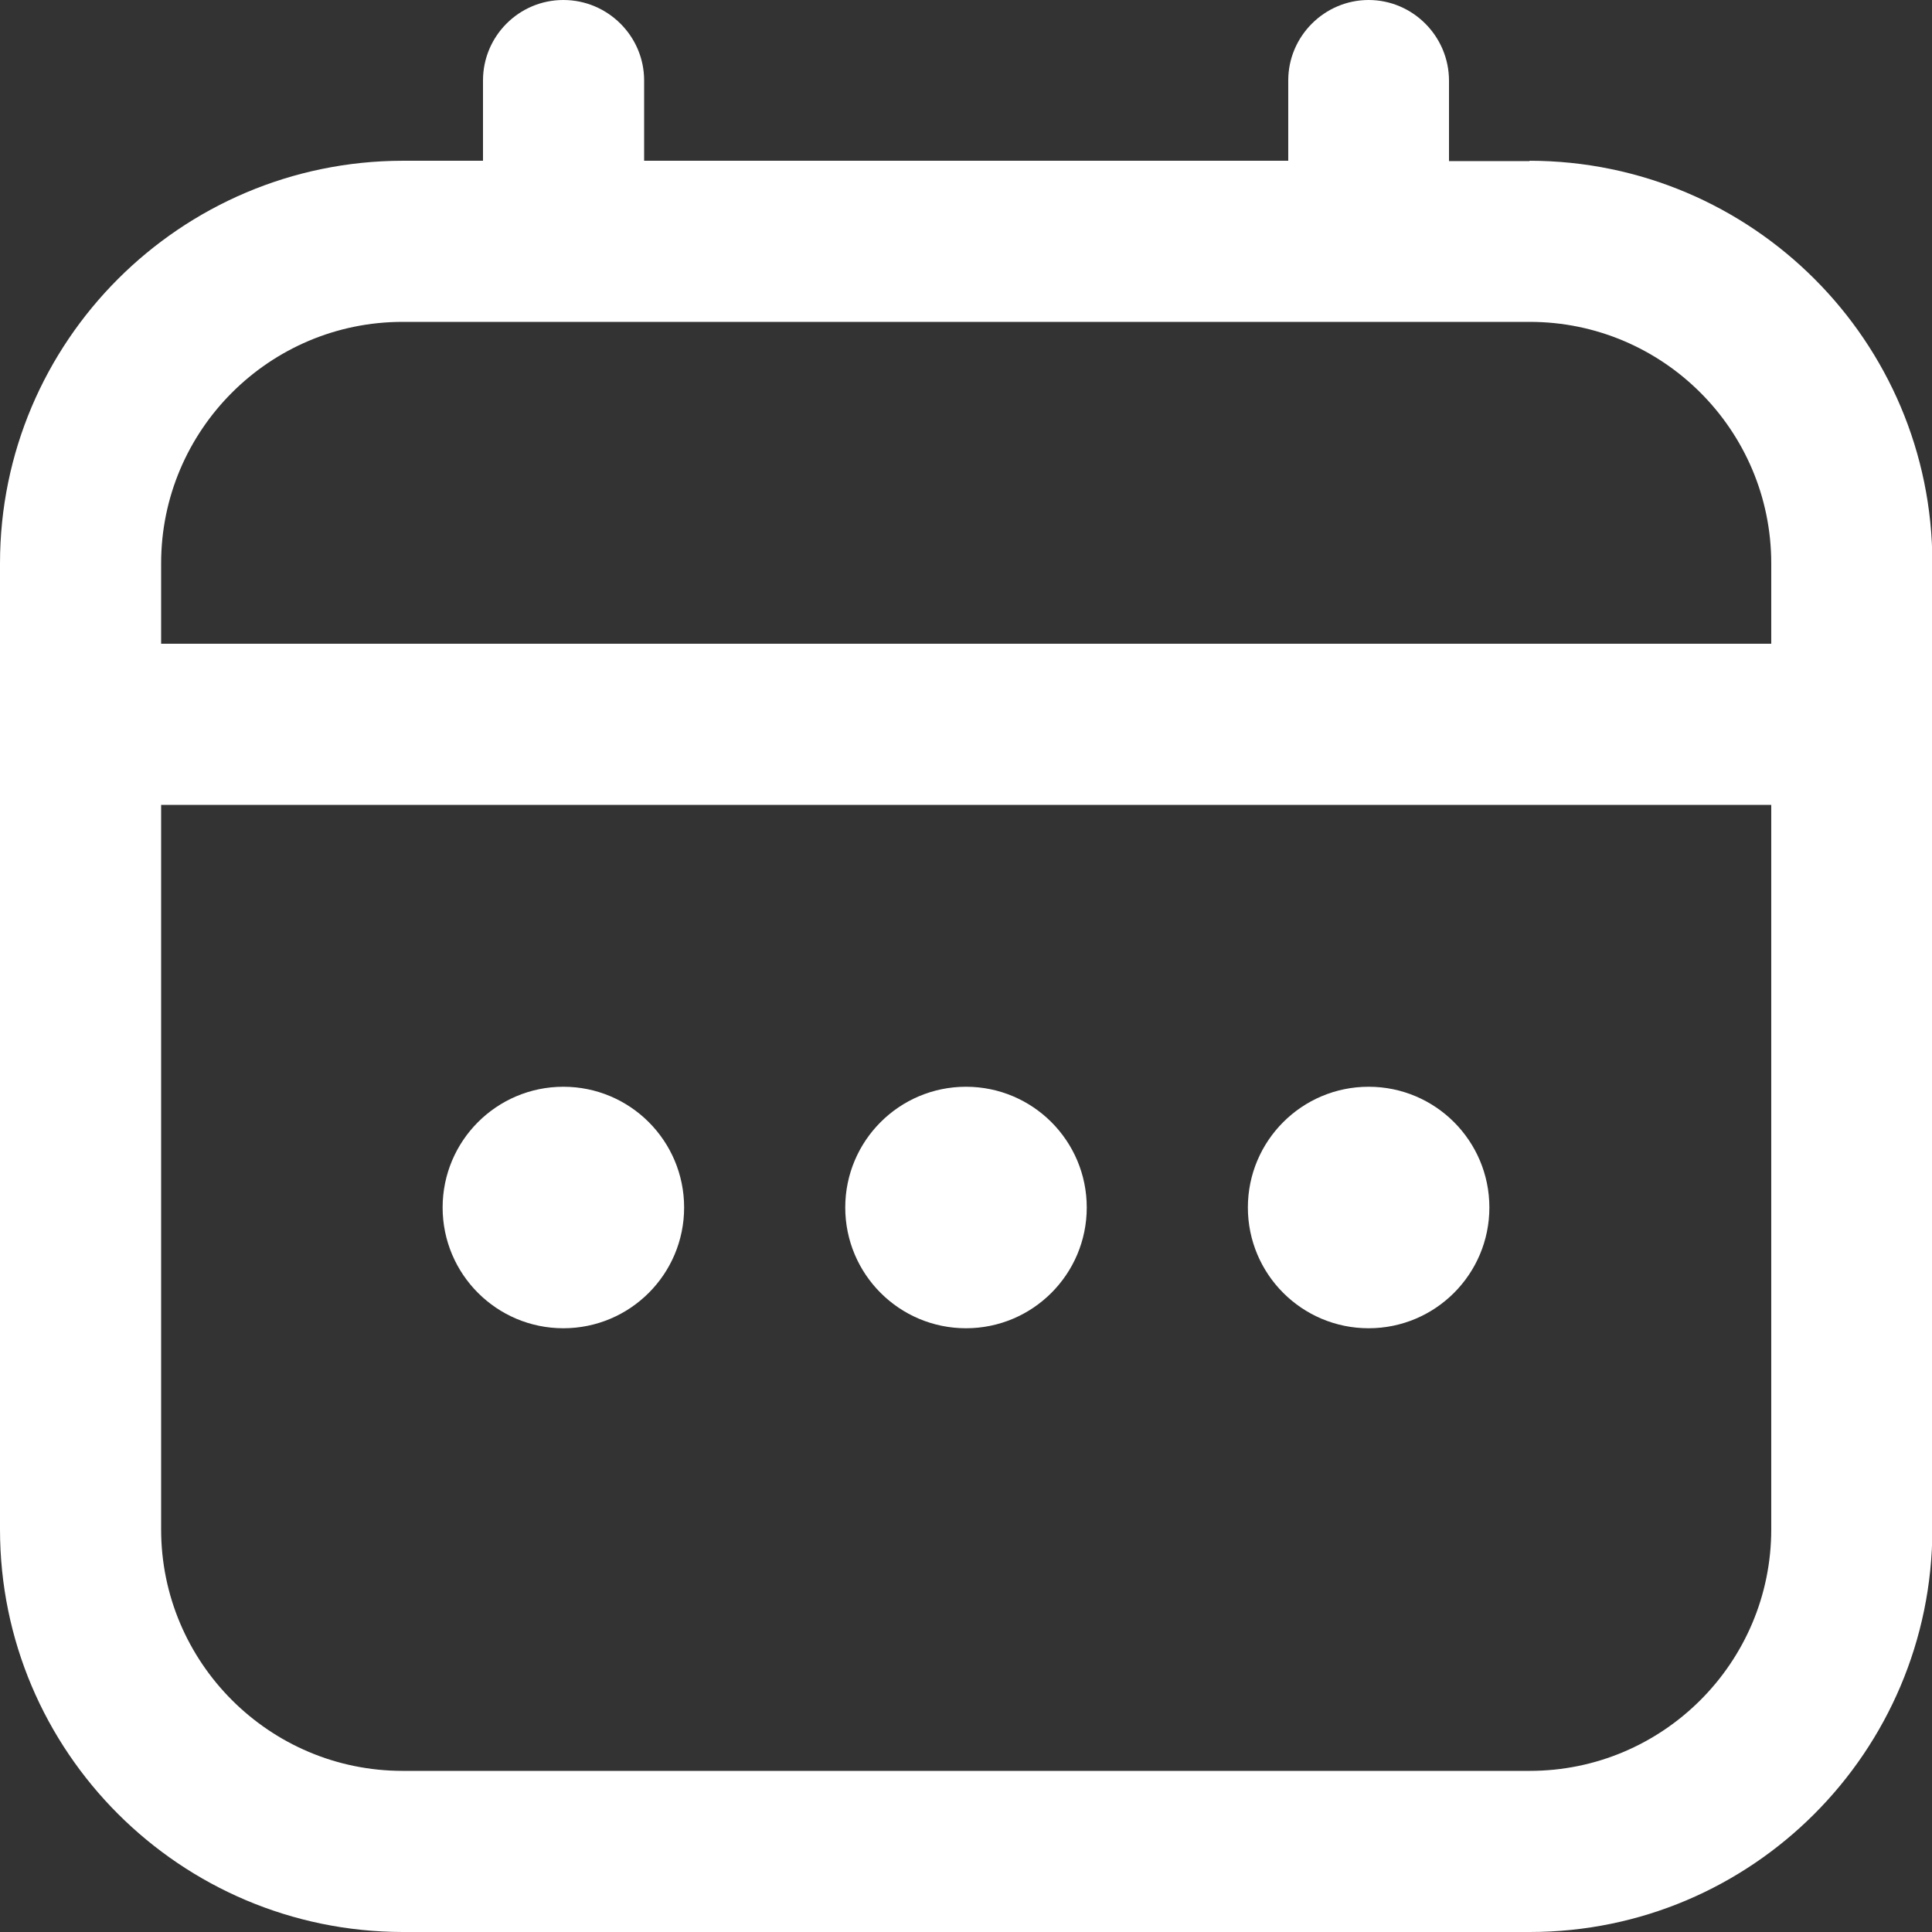
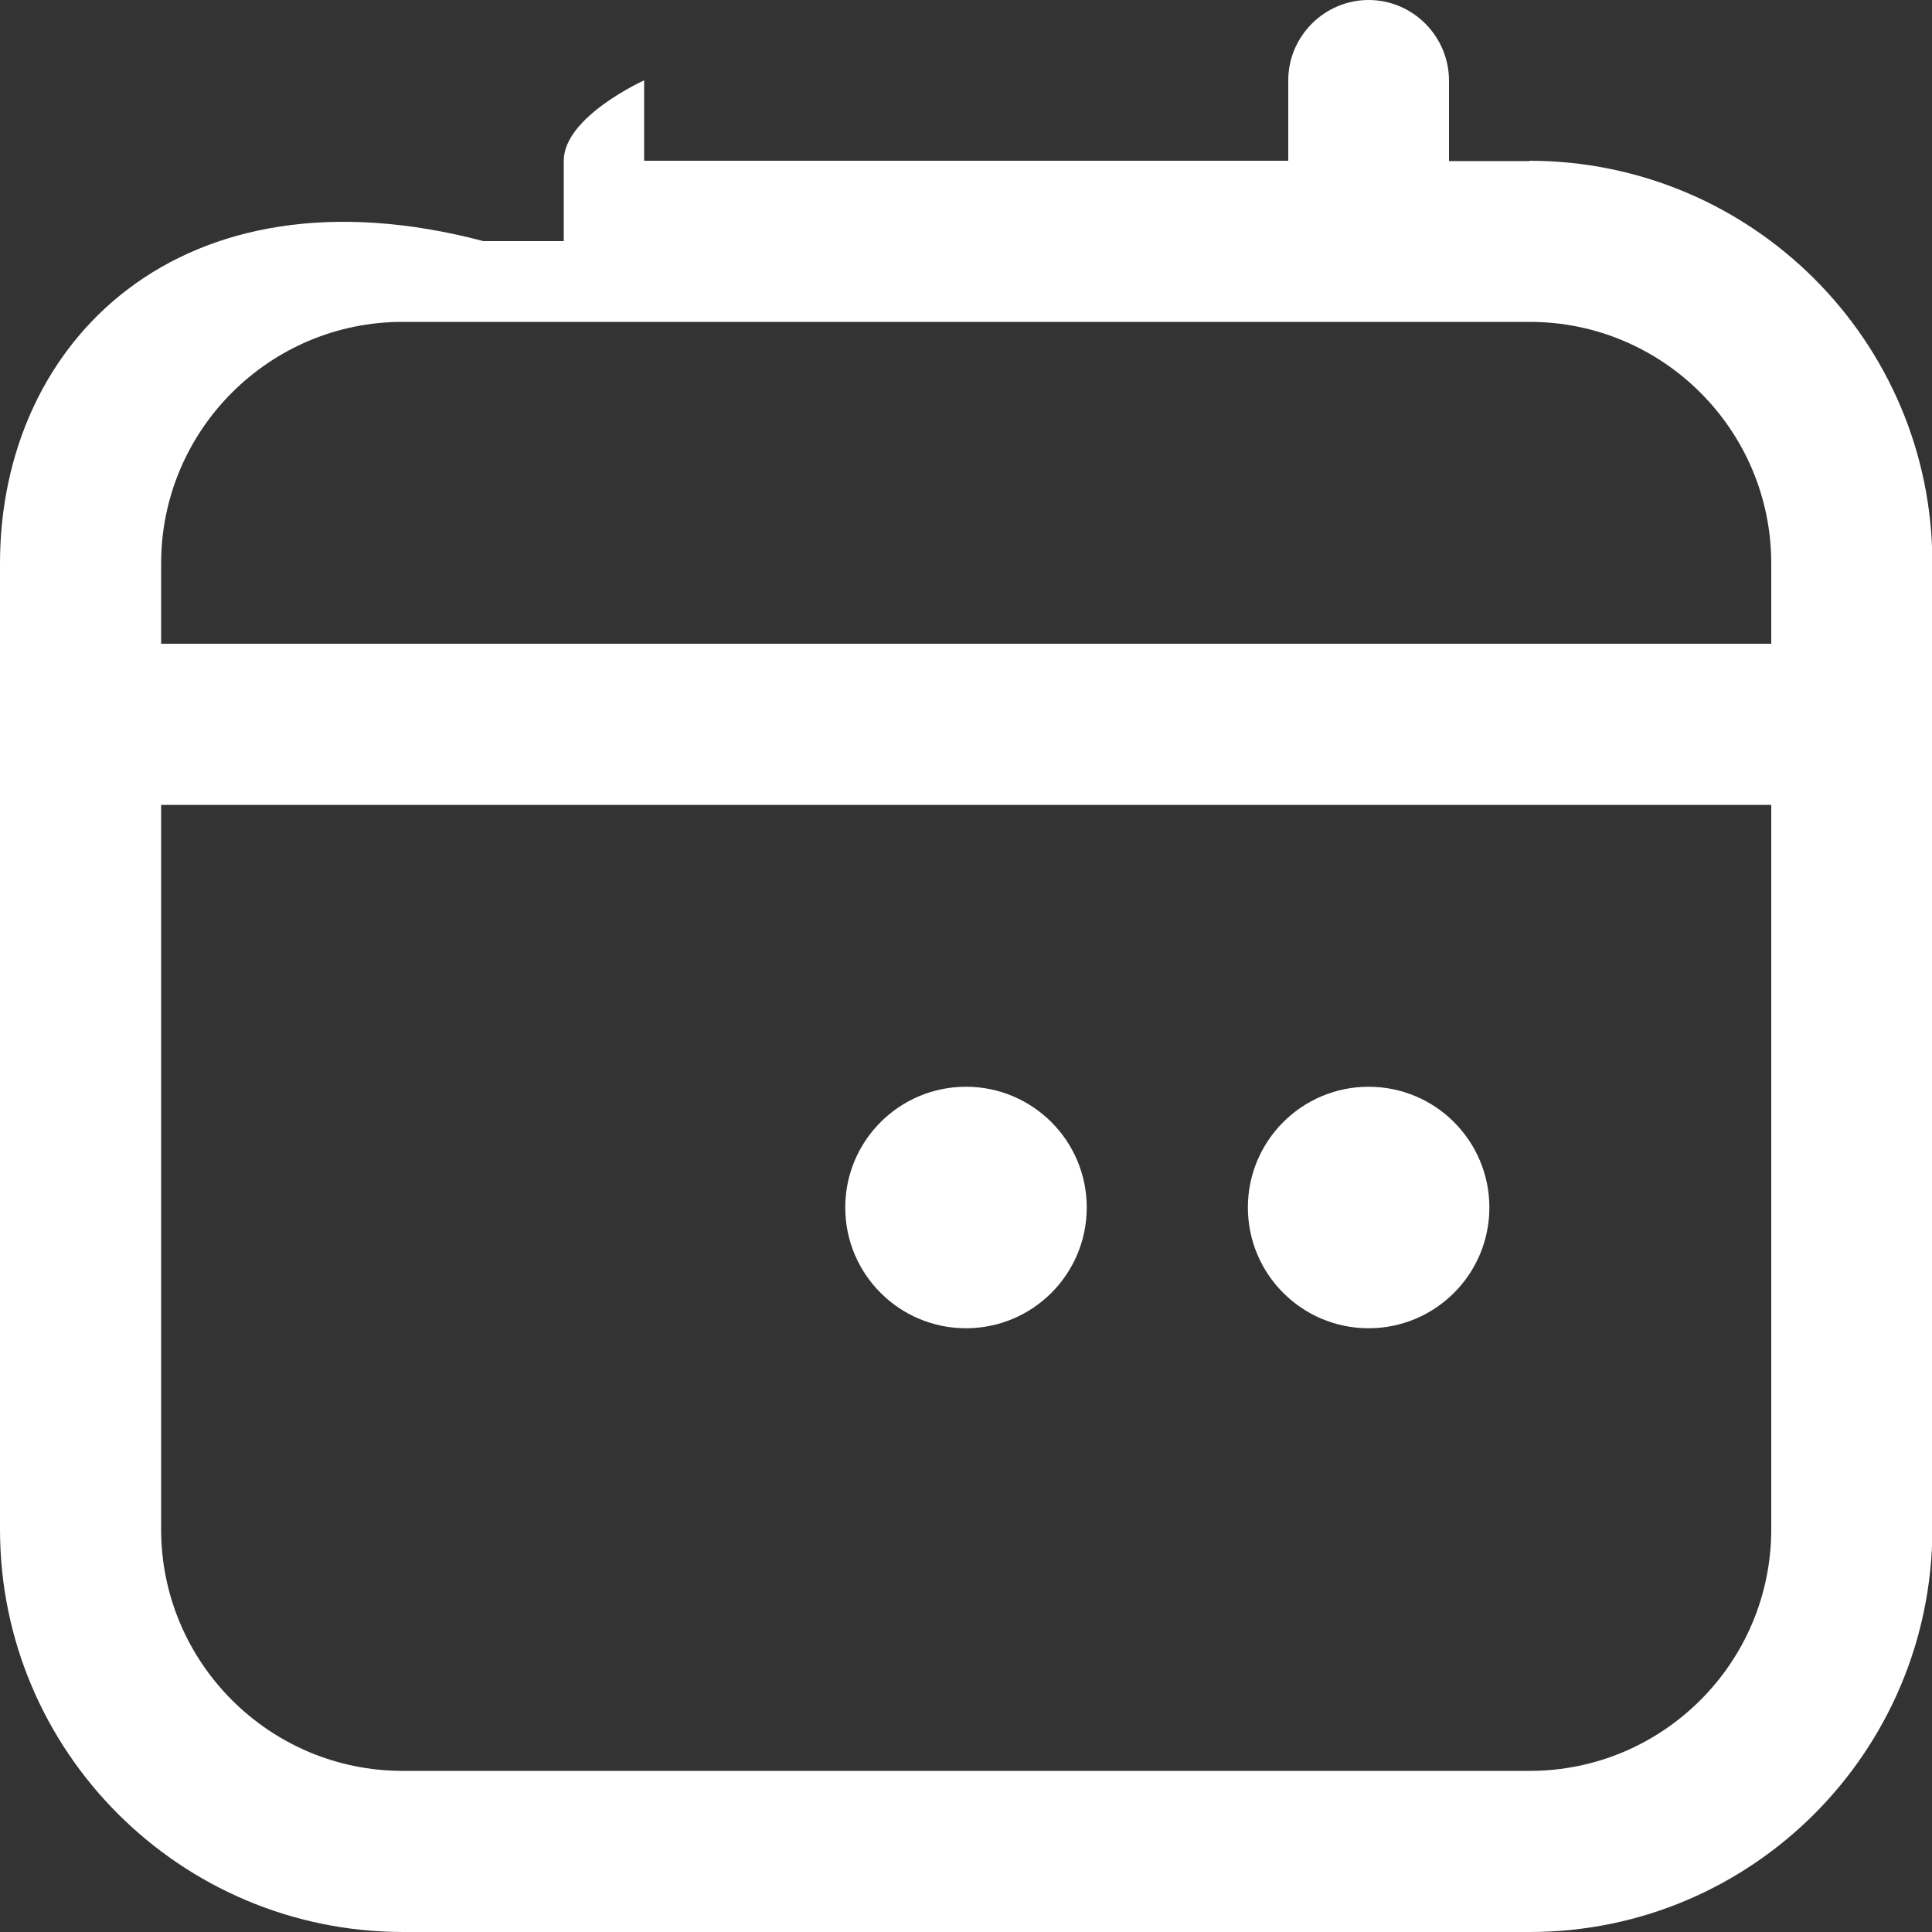
<svg xmlns="http://www.w3.org/2000/svg" id="Outline" width="180.6mm" height="180.6mm" version="1.1" viewBox="0 0 512 512">
  <rect x="0" y="0" width="512" height="512" fill="#333333" stroke="none" />
  <defs>
    <style>
      .st0 {
        fill: #fff;
      }
    </style>
  </defs>
-   <path class="st0" d="M405.3,42.7h-21.3v-21.3C384,9.6,374.4,0,362.7,0s-21.3,9.6-21.3,21.3v21.3h-170.7v-21.3C170.7,9.6,161.1,0,149.3,0s-21.3,9.6-21.3,21.3v21.3h-21.3C47.8,42.7,0,90.5,0,149.3v256c0,58.9,47.8,106.6,106.7,106.7h298.7c58.9,0,106.6-47.8,106.7-106.7V149.3c0-58.9-47.8-106.6-106.7-106.7ZM42.7,149.3c0-35.3,28.7-64,64-64h298.7c35.3,0,64,28.7,64,64v21.3H42.7v-21.3ZM405.3,469.3H106.7c-35.3,0-64-28.7-64-64v-192h426.7v192c0,35.3-28.7,64-64,64Z" />
+   <path class="st0" d="M405.3,42.7h-21.3v-21.3C384,9.6,374.4,0,362.7,0s-21.3,9.6-21.3,21.3v21.3h-170.7v-21.3s-21.3,9.6-21.3,21.3v21.3h-21.3C47.8,42.7,0,90.5,0,149.3v256c0,58.9,47.8,106.6,106.7,106.7h298.7c58.9,0,106.6-47.8,106.7-106.7V149.3c0-58.9-47.8-106.6-106.7-106.7ZM42.7,149.3c0-35.3,28.7-64,64-64h298.7c35.3,0,64,28.7,64,64v21.3H42.7v-21.3ZM405.3,469.3H106.7c-35.3,0-64-28.7-64-64v-192h426.7v192c0,35.3-28.7,64-64,64Z" />
  <circle class="st0" cx="256" cy="320" r="32" />
-   <circle class="st0" cx="149.3" cy="320" r="32" />
  <circle class="st0" cx="362.7" cy="320" r="32" />
</svg>